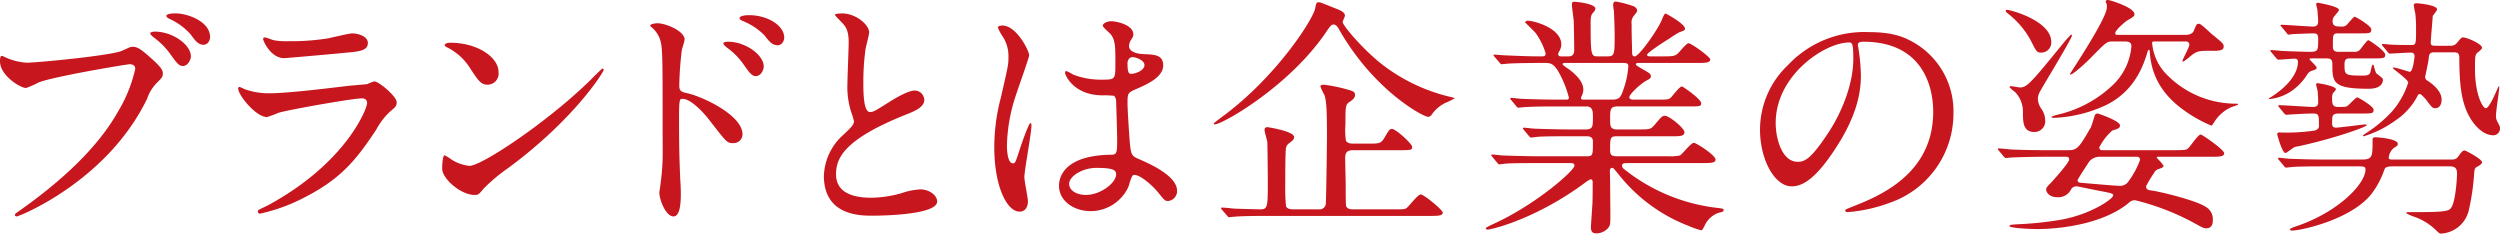
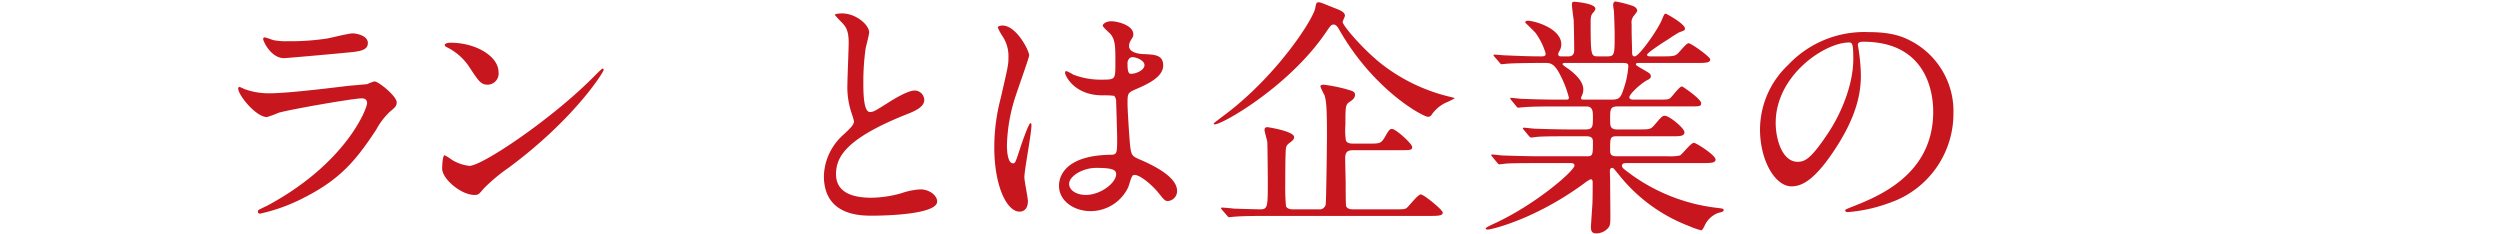
<svg xmlns="http://www.w3.org/2000/svg" width="435.124" height="40.662" viewBox="0 0 435.124 40.662">
  <title>subheadings03</title>
  <g id="b7688413-2e3e-4e54-8cb2-b6a4ebc0a5b3" data-name="レイヤー 2">
    <g id="a9903026-3462-488f-b3a0-4e43f38a8b95" data-name="レイヤー 1">
-       <path d="M.968,9.989a10.361,10.361,0,0,0,3.652.924c1.805,0,14.698-1.232,16.591-2.068,1.364-.615,1.54-.703,1.849-.703.968,0,1.672.615,3.036,1.805,1.98,1.76,2.244,2.244,2.244,2.859,0,.572-.22.793-1.012,1.584a7.284,7.284,0,0,0-1.717,2.773C18.702,31.509,3.345,37.669,2.904,37.669a.292.292,0,0,1-.308-.264c0-.176.132-.264.571-.572C10.825,31.465,17.03,25.655,20.551,19.407A24.864,24.864,0,0,0,23.543,11.97c0-.748-.748-.792-.968-.792-.44,0-13.158,2.112-15.843,3.169a16.044,16.044,0,0,1-2.2.968c-1.012,0-4.532-2.2-4.532-4.62,0-.837.132-.969.396-.969C.484,9.726.88,9.989.968,9.989Zm32.257-.176c0,.616-.572,1.672-1.364,1.672-.704,0-1.056-.44-2.244-2.111a13.073,13.073,0,0,0-2.86-2.861C26.58,6.382,26.14,5.985,26.14,5.81s.397-.309.792-.309C30.057,5.501,33.225,7.79,33.225,9.813ZM36.569,6.47c0,.483-.352,1.32-1.145,1.32-.968,0-1.496-.793-2.244-1.805a10.936,10.936,0,0,0-3.652-2.685c-.44-.22-.572-.396-.572-.528,0-.44,1.32-.44,1.672-.44C32.477,2.333,36.569,3.653,36.569,6.47Z" fill="#c7161d" />
      <path d="M46.554,35.777c13.73-7.394,17.339-16.898,17.339-17.823,0-.527-.309-.836-.925-.836-1.496,0-12.541,1.938-14.478,2.509a18.786,18.786,0,0,1-2.024.748c-1.893,0-5.017-3.784-5.017-5.017a.247.247,0,0,1,.264-.221,6.258,6.258,0,0,1,.792.352,12.342,12.342,0,0,0,4.357.749c3.608,0,12.365-1.145,13.994-1.32.088,0,2.992-.265,3.036-.265a7.534,7.534,0,0,1,1.276-.483c.748,0,3.872,2.596,3.872,3.607,0,.66-.176.836-1.188,1.673a12.346,12.346,0,0,0-2.376,3.124c-3.477,5.281-6.205,8.582-12.41,11.75a31.076,31.076,0,0,1-7.789,2.86.351.351,0,0,1-.396-.352.472.472,0,0,1,.088-.264C45.058,36.481,46.29,35.909,46.554,35.777Zm1.101-28.78a10.827,10.827,0,0,0,2.332.176,42.047,42.047,0,0,0,7.041-.484c.66-.131,3.696-.879,4.312-.879.748,0,2.685.396,2.685,1.672,0,1.363-1.54,1.496-4.093,1.717-.704.088-10.165.924-10.474.924-2.332,0-3.652-2.992-3.652-3.301,0-.221.088-.309.264-.309C46.334,6.513,47.39,6.953,47.654,6.997Z" fill="#c7161d" />
      <path d="M88.487,29.22a30.789,30.789,0,0,0-4.312,3.609c-.836,1.012-.925,1.1-1.584,1.1-2.377,0-5.633-2.816-5.633-4.576,0-.309.044-2.332.44-2.332a10.989,10.989,0,0,1,1.32.836A7.292,7.292,0,0,0,81.71,28.868c2.156,0,13.818-7.789,21.123-15.006.704-.704,1.937-1.937,2.024-1.937a.282.282,0,0,1,.22.22C105.077,12.542,99.929,20.77,88.487,29.22ZM84.879,14.742c-1.188,0-1.629-.704-3.081-2.904A9.916,9.916,0,0,0,77.794,8.23c-.177-.088-.396-.221-.396-.397s.352-.397.969-.397c4.708,0,8.404,2.51,8.404,5.106A1.943,1.943,0,0,1,84.879,14.742Z" fill="#c7161d" />
-       <path d="M114.403,4.049c1.584,0,4.753,1.408,4.753,2.816,0,.308-.44,1.584-.484,1.849a56.415,56.415,0,0,0-.441,6.16c0,.924.221,1.101,1.452,1.365,2.816.659,9.55,3.871,9.55,7.129a1.54,1.54,0,0,1-1.628,1.539c-1.057,0-1.101-.088-4.137-4.004-1.232-1.584-3.301-3.697-4.665-3.697-.484,0-.616,0-.616,3.258,0,4.664.044,6.996.221,10.957.044.484.088,1.584.088,2.244,0,1.057,0,4.004-1.276,4.004-1.364,0-2.465-2.992-2.465-4.136,0-.177.177-1.101.177-1.276.527-3.961.396-4.797.396-10.209,0-13.026,0-13.994-.528-15.402a4.899,4.899,0,0,0-1.54-2.025.326.326,0,0,1-.088-.176C113.259,4.093,114.359,4.049,114.403,4.049ZM132.93,11.573c0,.572-.483,1.673-1.364,1.673-.66,0-1.056-.44-2.2-2.112a12.341,12.341,0,0,0-2.86-2.86c-.176-.132-.616-.528-.616-.704,0-.221.397-.309.792-.309C129.806,7.261,132.93,9.594,132.93,11.573Zm3.564-5.016c0,.483-.351,1.32-1.143,1.32-.969,0-1.496-.705-2.289-1.717a11.075,11.075,0,0,0-3.784-2.508c-.44-.177-.572-.397-.572-.484,0-.264.528-.528,1.673-.528C133.546,2.641,136.494,4.401,136.494,6.558Z" fill="#c7161d" />
      <path d="M146.743,23.499c1.32-1.231,1.893-1.804,1.893-2.376a11.278,11.278,0,0,0-.396-1.364,14.139,14.139,0,0,1-.748-5.148c0-1.012.22-6.117.22-7.262,0-2.199-.616-2.859-1.32-3.564-.924-.968-1.056-1.1-1.056-1.232,0-.177,1.056-.22,1.188-.22,2.508,0,4.752,2.023,4.752,3.3,0,.396-.527,2.376-.616,2.816a41.488,41.488,0,0,0-.396,5.81c0,1.672,0,5.236,1.145,5.236.615,0,.88-.176,3.256-1.672.484-.309,3.257-2.068,4.533-2.068a1.69,1.69,0,0,1,1.672,1.628c0,1.319-1.805,2.024-3.389,2.64-10.474,4.225-11.97,7.438-11.97,10.299,0,2.992,2.553,4.092,6.117,4.092a19.658,19.658,0,0,0,5.28-.792,11.97,11.97,0,0,1,3.301-.66c1.496,0,2.904,1.013,2.904,2.112,0,2.244-8.978,2.465-11.31,2.465-2.024,0-8.405,0-8.405-6.91A9.98,9.98,0,0,1,146.743,23.499Z" fill="#c7161d" />
      <path d="M178.908,35.029c0,.968-.44,1.804-1.452,1.804-2.201,0-4.401-4.4-4.401-11.221a33.624,33.624,0,0,1,1.145-8.625c1.232-5.414,1.32-5.633,1.32-6.998a6.223,6.223,0,0,0-1.013-3.652,8.818,8.818,0,0,1-.836-1.54c0-.265.528-.353.792-.353,2.465,0,4.665,4.4,4.665,5.193,0,.352-1.937,5.765-2.288,6.865a29.414,29.414,0,0,0-1.585,8.845c0,.265,0,3.081,1.057,3.081.397,0,.441-.176,1.232-2.597.176-.572,1.496-4.401,1.804-4.401.177,0,.177.309.177.396,0,1.408-1.232,7.745-1.232,9.021C178.292,31.509,178.908,34.413,178.908,35.029Zm17.47-2.464a7.256,7.256,0,0,1-6.557,4.18c-2.948,0-5.501-1.804-5.501-4.4,0-.615,0-5.281,9.021-5.412,1.101,0,1.101-.309,1.101-3.037,0-.264-.132-4.929-.176-6.16a1.465,1.465,0,0,0-.352-1.057,14.618,14.618,0,0,0-2.025-.088c-4.973,0-6.513-3.477-6.513-3.917,0-.132.044-.308.22-.308a7.667,7.667,0,0,1,1.188.615,13.144,13.144,0,0,0,4.929.881c2.42,0,2.42,0,2.42-2.904,0-2.772,0-4.005-.836-5.018-.176-.219-1.364-1.188-1.364-1.496,0-.264.572-.748,1.496-.748.881,0,3.829.617,3.829,2.289,0,.308-.044.396-.484,1.1a1.913,1.913,0,0,0-.264.924c0,1.32,2.288,1.408,2.552,1.408,1.937.088,3.389.133,3.389,1.98,0,2.068-2.948,3.345-4.576,4.049s-1.629.748-1.629,2.641c0,.969.309,5.941.44,7.129.176,1.629.308,1.936,1.408,2.42,2.156.924,6.777,2.992,6.777,5.59a1.73,1.73,0,0,1-1.585,1.76c-.527,0-.66-.176-1.716-1.496-1.276-1.541-3.564-3.389-4.356-2.992C196.906,30.628,196.511,32.257,196.378,32.565Zm-10.297-.572c0,1.188,1.364,1.935,2.904,1.935,2.597,0,5.281-2.111,5.281-3.607,0-.749-.616-1.102-3.433-1.102C188.325,29.22,186.081,30.717,186.081,31.993Zm10.165-20.816c0,1.673.352,1.673.66,1.673.616,0,2.288-.529,2.288-1.541,0-.792-1.452-1.363-2.067-1.363a.929.929,0,0,0-.528.176A1.332,1.332,0,0,0,196.246,11.178Z" fill="#c7161d" />
      <path d="M230.653,5.81c-6.426,9.328-17.911,15.842-19.231,15.842a.189.189,0,0,1-.176-.176c0-.045,1.628-1.276,1.761-1.365,9.329-6.952,15.71-16.986,15.93-18.79.132-.836.265-.925.572-.925.352,0,.66.177,3.345,1.232.836.353,1.232.66,1.232,1.101,0,.177-.396.925-.396,1.101,0,.615,3.608,4.84,6.821,7.349a31.051,31.051,0,0,0,11.705,5.633c.221.044.969.22.969.308a14.352,14.352,0,0,1-1.629.793,6.299,6.299,0,0,0-2.42,2.111.734.734,0,0,1-.572.309c-.88,0-9.505-4.621-15.534-15.27-.132-.265-.484-.793-.88-.793C231.709,4.269,231.577,4.444,230.653,5.81Zm7.524,19.186c1.805,0,2.156,0,2.728-.924.836-1.451.969-1.628,1.364-1.628.704,0,3.52,2.597,3.52,3.124,0,.572-.264.572-2.332.572h-7.921c-1.188,0-1.408.484-1.408,1.496,0,.705.088,3.74.088,4.357,0,1.32,0,3.696.088,3.916.264.528.88.528,1.276.528h6.952c1.805,0,2.024,0,2.377-.308.396-.353,1.893-2.289,2.376-2.289.528,0,3.829,2.685,3.829,3.168,0,.572-.925.572-2.377.572H220.443c-1.012,0-4.005,0-5.545.133-.176,0-.792.088-.968.088-.132,0-.22-.088-.353-.264l-.88-1.013a.558.558,0,0,1-.176-.308c0-.045.044-.088.176-.088.309,0,1.717.131,1.98.176,1.012.044,4.225.132,4.665.132,1.319,0,1.319-.483,1.319-4.885,0-1.143-.044-5.897-.088-6.864-.044-.309-.483-1.762-.483-2.068a.453.453,0,0,1,.527-.484c.089,0,4.621.703,4.621,1.716,0,.44-.264.616-.836,1.056a1.271,1.271,0,0,0-.572.836c-.132.617-.132,5.326-.132,6.338a34.282,34.282,0,0,0,.132,3.828c.264.528.968.528,1.32.528h4.4a1.079,1.079,0,0,0,1.188-.837c.088-.307.22-10.605.22-11.837,0-5.237-.132-6.249-.44-7.218a11.356,11.356,0,0,1-.704-1.496c0-.264.352-.308.572-.308a26.56,26.56,0,0,1,4.709,1.013c.572.176.748.396.748.748,0,.572-.484.924-.88,1.188-.792.484-.792.836-.792,4.005a11.89,11.89,0,0,0,.088,2.772c.22.527.968.527,1.276.527Z" fill="#c7161d" />
      <path d="M283.409,28.384c-.616,0-1.101,0-1.101.44,0,.396.176.484,1.584,1.54a31.746,31.746,0,0,0,14.919,5.809c1.056.133,1.188.133,1.188.396s-.22.309-.924.484a4.204,4.204,0,0,0-2.376,2.2c-.133.308-.44.836-.572.836a12.531,12.531,0,0,1-2.156-.748A28.512,28.512,0,0,1,281.868,30.54c-1.012-1.231-1.056-1.32-1.275-1.32-.353,0-.397.397-.397.529,0,.176.044,1.496.044,1.76,0,.836.044,4.885.044,5.809,0,1.584,0,1.937-.44,2.42a2.757,2.757,0,0,1-1.98.881c-.528,0-.969-.133-.969-1.1,0-.089.221-3.389.265-4.049.044-1.145.044-2.553.044-3.697,0-.176,0-.572-.352-.572a4.669,4.669,0,0,0-1.056.66c-8.537,6.293-16.194,8.098-16.898,8.098-.088,0-.309-.044-.309-.221,0-.131.881-.527.925-.571,7.569-3.345,14.521-9.462,14.521-10.342,0-.44-.44-.44-.748-.44h-5.809c-1.452,0-4.181,0-5.325.088-.132,0-1.012.133-1.188.133-.132,0-.221-.088-.397-.309l-.836-1.012c-.176-.221-.176-.221-.176-.264a.141.141,0,0,1,.132-.133c.308,0,1.628.176,1.937.176,1.276.045,4.225.133,6.072.133h8.626c.924,0,.924-.397.924-2.465,0-.484-.044-1.012-1.101-1.012H272.98c-1.628,0-4.312,0-5.281.088-.132,0-1.056.132-1.188.132-.177,0-.221-.088-.396-.264l-.88-1.056c-.176-.221-.176-.221-.176-.265,0-.088.088-.132.176-.132.264,0,1.628.176,1.937.176,1.231.044,4.048.132,6.028.132h2.772c1.276,0,1.276-.528,1.276-2.156,0-.924,0-1.849-1.145-1.849h-5.324c-1.057,0-4.049,0-5.589.133-.132,0-.792.088-.924.088s-.221-.088-.397-.309l-.836-1.012c-.176-.221-.176-.221-.176-.264a.141.141,0,0,1,.132-.133c.264,0,1.628.176,1.936.176,1.276.045,3.565.133,6.029.133h1.628c.221,0,.484,0,.484-.352a18.713,18.713,0,0,0-1.805-4.489c-.88-1.452-1.452-1.54-2.288-1.54h-1.1c-1.761,0-4.709.044-5.545.132-.177,0-.792.088-.969.088-.132,0-.22-.088-.351-.265l-.88-1.012c-.177-.22-.177-.22-.177-.308s.089-.089.133-.089c.308,0,1.628.133,1.936.133,1.276.044,3.564.176,6.073.176.66,0,.924,0,.924-.527a11.555,11.555,0,0,0-1.76-3.564c-.265-.309-1.805-1.805-1.805-1.805,0-.133.176-.309.44-.309,1.1,0,5.853,1.276,5.853,4.137a2.306,2.306,0,0,1-.308,1.1c-.221.353-.221.441-.221.617,0,.352.352.352.484.352h1.32c.968,0,.968-.792.968-1.188,0-.793-.044-3.917-.088-5.106-.044-.397-.308-2.244-.308-2.684,0-.529.176-.529.44-.529.089,0,3.653.265,3.653,1.232a1.567,1.567,0,0,1-.44.705c-.308.352-.396.703-.396,1.672,0,5.896.089,5.896,1.32,5.896h1.585c1.275,0,1.275-.352,1.275-3.785,0-1.188-.088-3.388-.132-4.18A7.315,7.315,0,0,1,280.769.88c0-.352.132-.615.44-.615a18.239,18.239,0,0,1,3.036.791c.264.089.704.396.704.793,0,.176-.088.264-.484.792a1.827,1.827,0,0,0-.483,1.54c0,2.508.044,2.728.088,4.973,0,.309.044.66.44.66.792,0,3.961-4.576,4.665-6.205.484-1.145.528-1.232.748-1.232.088,0,3.345,1.761,3.345,2.598,0,.307-.088.307-1.013.659A19.27,19.27,0,0,0,290.45,6.777c-.44.264-3.785,2.376-3.785,2.772,0,.22.353.264.528.264H289.35c1.673,0,2.112-.044,2.553-.397.308-.219,1.584-1.892,1.98-1.892.483,0,3.784,2.376,3.784,2.816,0,.616-.88.616-2.376.616H285.213c-.176,0-.483,0-.483.22,0,.177.088.22.968.748,1.452.837,1.628.925,1.628,1.364,0,.309-.176.44-.792.748-1.012.572-2.948,2.332-2.948,2.904,0,.397.528.397.836.397h3.961c1.804,0,2.024,0,2.376-.309.309-.264,1.54-1.98,1.98-1.98.176,0,3.345,2.201,3.345,2.904,0,.572-.221.572-2.244.572H281.56c-1.32,0-1.32.529-1.32,2.244,0,1.145,0,1.761,1.232,1.761h3.652c1.937,0,2.156,0,2.772-.704,1.276-1.496,1.408-1.672,1.893-1.672.748,0,3.389,2.156,3.389,2.86s-.793.704-2.201.704h-9.637c-1.101,0-1.101.352-1.101,2.377,0,.527,0,1.1,1.057,1.1H290.23a8.365,8.365,0,0,0,2.156-.133c.397-.176,1.893-2.199,2.421-2.199.44,0,3.784,2.156,3.784,2.904,0,.615-.88.615-2.332.615Zm-11.09-17.426c-.088,0-.352,0-.352.22,0,.132.749.66.925.748,2.112,1.54,2.685,2.728,2.685,3.696a2.633,2.633,0,0,1-.309,1.145.831.831,0,0,0-.088.352c0,.221.308.221.484.221h4.885c1.275,0,1.54-.352,2.024-1.805a14.907,14.907,0,0,0,.836-4.004c0-.441-.177-.572-.925-.572Z" fill="#c7161d" />
      <path d="M323.36,7.878c0,.131.088.308.088.483a33.61,33.61,0,0,1,.44,4.753c0,2.948-.66,7.041-4.532,12.893-3.521,5.368-5.766,6.425-7.525,6.425-2.904,0-5.501-4.532-5.501-9.901A15.504,15.504,0,0,1,311.215,11.31a18.207,18.207,0,0,1,14.038-5.721c4.005,0,5.853.793,7.085,1.408a13.793,13.793,0,0,1,7.657,12.807,16.412,16.412,0,0,1-11.09,15.49,27.053,27.053,0,0,1-7.305,1.627c-.176,0-.44-.043-.44-.308,0-.132.088-.176,1.188-.616,4.576-1.805,14.126-5.588,14.126-16.546,0-1.716-.176-12.19-12.189-12.19C323.404,7.261,323.36,7.613,323.36,7.878Zm-14.302,13.51c0,2.859,1.145,6.776,3.828,6.776,1.276,0,2.333-.528,5.369-5.104,2.332-3.564,4.312-8.449,4.312-12.807,0-2.64-.176-2.859-.748-2.859C317.64,7.394,309.059,13.069,309.059,21.388Z" fill="#c7161d" />
-       <path d="M355.655,27.284c-1.012,0-4.005.044-5.589.132-.132,0-.792.089-.924.089s-.22-.089-.397-.265l-.836-1.013c-.176-.176-.176-.22-.176-.308,0-.044.044-.088.132-.088.308,0,1.672.132,1.98.176,1.98.089,3.96.132,6.028.132h4.137c1.496,0,1.849-.396,3.917-4.004.132-.309.572-1.717.66-2.025a.512.512,0,0,1,.527-.352c.089,0,3.873,1.276,3.873,2.068,0,.484-.397.616-1.32.881a9.536,9.536,0,0,0-2.288,2.947c0,.441.351.484.572.484h12.586c1.716,0,2.067-.043,2.332-.351.396-.352,1.716-2.377,2.156-2.377.264,0,4.093,2.641,4.093,3.257s-.881.616-2.377.616H375.59c-.088,0-.22.044-.22.132s1.188,1.188,1.188,1.497c0,.219-.397.351-.925.527a1.318,1.318,0,0,0-.748.704,19.46,19.46,0,0,0-1.364,2.288c0,.616.528.66.793.705,1.804.219,8.009,1.804,9.505,2.816a2.47,2.47,0,0,1,1.32,2.375c0,.309,0,1.408-1.145,1.408-.483,0-.66-.131-2.684-1.231a43.05,43.05,0,0,0-9.682-3.653,1.429,1.429,0,0,0-1.101.441c-3.916,3.3-10.781,4.576-16.106,4.576-.572,0-4.664-.133-4.664-.528,0-.22.132-.22,1.452-.308a60.065,60.065,0,0,0,7.261-.748c5.457-.924,9.329-3.697,9.329-4.27,0-.308-.176-.352-1.672-.66-.572-.088-4.532-.924-4.665-.924a1.091,1.091,0,0,0-.968.484,2.465,2.465,0,0,1-2.465,1.408c-1.319,0-1.892-.836-1.892-1.32,0-.309.132-.484.792-1.145.176-.176,3.212-3.52,3.212-4.092,0-.441-.264-.441-.483-.484ZM349.318,1.716c.616,0,7.701,1.893,7.701,5.59a1.738,1.738,0,0,1-1.716,1.848c-.748,0-.837-.088-1.805-2.023a14.814,14.814,0,0,0-3.828-4.621c-.265-.221-.572-.44-.572-.572C349.099,1.761,349.187,1.716,349.318,1.716Zm5.369,15.535a3.374,3.374,0,0,0,.66,1.76,3.541,3.541,0,0,1,.616,1.893,1.865,1.865,0,0,1-1.849,2.068c-1.98,0-2.024-1.629-2.024-3.477a4.916,4.916,0,0,0-1.32-3.433,7.243,7.243,0,0,1-1.012-.88c0-.133.176-.176.264-.176.264,0,1.364.22,1.584.22,1.232,0,2.112-1.101,7.438-7.613a20.286,20.286,0,0,1,1.408-1.585c.088,0,.176.045.176.133,0,.572-5.501,9.506-5.677,9.989A2.527,2.527,0,0,0,354.688,17.251ZM380.343,6.073c1.232,0,1.452-.616,1.496-.748.44-1.057.484-1.188.881-1.188a.783.783,0,0,1,.396.177c.528.396,1.32,1.143,1.805,1.584,1.892,1.539,2.112,1.716,2.112,2.199,0,.748-.837.748-2.201.748-2.244,0-2.508,0-3.828,1.145a11.834,11.834,0,0,1-1.012.748.14.14,0,0,1-.133-.131c0-.265,1.188-2.377,1.188-2.773a.538.538,0,0,0-.572-.615h-5.589c-.176,0-.308.043-.308.264a8.75,8.75,0,0,0,2.685,5.633A16.802,16.802,0,0,0,389.32,18.043a.201.201,0,0,1,.22.176,7.47,7.47,0,0,1-1.1.396,6.715,6.715,0,0,0-3.081,2.686c-.088.088-.352.572-.44.572a22.974,22.974,0,0,1-4.621-2.553c-3.917-2.728-5.809-6.073-6.117-10.078-.044-.527-.044-.572-.176-.572s-.22.309-.264.441c-1.496,5.28-4.401,7.789-7.129,9.153a23.54,23.54,0,0,1-8.978,2.244c-.44,0-.572,0-.572-.176a4.684,4.684,0,0,1,1.188-.397,20.65,20.65,0,0,0,9.77-5.412A10.513,10.513,0,0,0,370.97,8.097c0-.66-.309-.879-1.188-.879h-2.244c-.836,0-1.145.308-3.608,2.816-1.364,1.363-3.169,2.947-3.564,2.947-.044,0-.088,0-.088-.088,0-.131,6.425-9.637,6.425-11.617a2.331,2.331,0,0,0-.044-.572,4.541,4.541,0,0,1-.177-.44c0-.045.044-.265.397-.265.396,0,4.621,1.32,4.621,2.464,0,.352-.133.441-1.188,1.057-.528.309-2.156,1.76-2.156,2.244,0,.309.22.309.616.309Zm-14.742,21.211a2.435,2.435,0,0,0-1.98.836c-.22.352-2.023,3.08-2.023,3.256,0,.397.483.441.615.441,1.057.088,5.941.527,6.69.527a1.735,1.735,0,0,0,1.408-.572,14.823,14.823,0,0,0,2.156-3.916.497.497,0,0,0-.528-.572Z" fill="#c7161d" />
-       <path d="M409.116,10.165c-.572,0-1.056,0-1.056,1.013,0,1.804,0,1.98,2.948,1.98.704,0,1.276,0,1.496-.44.132-.176.264-1.452.484-1.452.088,0,.132.089.176.132a7.545,7.545,0,0,0,.396,1.32c.133.176,1.188.836,1.188,1.101,0,1.628-2.024,1.628-2.553,1.628-6.248,0-6.248-1.188-6.248-4.312,0-.792-.309-.969-1.057-.969h-2.597c-.176,0-.308,0-.308.133,0,.176,1.232,1.188,1.232,1.496,0,.221-.132.264-.704.484a1.484,1.484,0,0,0-.836.527,10.129,10.129,0,0,1-1.893,2.289,8.281,8.281,0,0,1-4.885,2.156c0-.133.044-.176.572-.484,2.112-1.364,4.488-3.608,4.488-6.029,0-.439-.308-.527-.616-.527-.396,0-2.464.176-2.772.176-.132,0-.22-.088-.396-.264l-.836-1.013c-.177-.22-.177-.22-.177-.308s.088-.088.132-.088c.221,0,1.364.088,1.585.131.616.045,4.137.177,5.104.177,1.496,0,1.496-.22,1.496-2.2,0-.484,0-1.012-.704-1.012-.792,0-3.08.088-3.784.131-.088,0-.528.088-.616.088-.176,0-.265-.088-.397-.307l-.836-1.013c-.176-.177-.22-.22-.22-.265,0-.088.088-.131.176-.131.792,0,4.621.307,5.501.307.792,0,.88-.483.88-.967,0-.352-.088-1.277-.132-1.893,0-.176-.22-.881-.22-1.057,0-.044.044-.22.308-.22.044,0,3.652.616,3.652,1.231,0,.177-.088.265-.748,1.057a1.311,1.311,0,0,0-.352.881c0,.967.66.967,1.54.967a1.159,1.159,0,0,0,.836-.219c.264-.221,1.276-1.496,1.452-1.496s2.904,1.584,2.904,2.199c0,.705-.22.705-2.112.705H406.96c-.924,0-.924.219-.924,2.068,0,.66,0,1.144,1.012,1.144h2.641a1.307,1.307,0,0,0,.968-.265c.265-.264,1.32-1.76,1.54-1.76.177,0,2.949,1.848,2.949,2.508s-.265.66-2.333.66Zm-12.41,8.537c-.176-.219-.176-.219-.176-.307,0-.045.044-.089.132-.089.925,0,5.061.308,5.897.308s.924-.44.924-.748c0-.088,0-.879-.088-1.892,0-.177-.264-1.056-.264-1.276,0-.132.044-.221.22-.221s3.212.484,3.212,1.057c0,.133-.44.616-.527.705a2.248,2.248,0,0,0-.132.967c0,.837.044,1.408,1.056,1.408,1.145,0,1.276,0,1.54-.131.309-.177,1.54-1.541,1.761-1.541.176,0,2.86,1.541,2.86,2.156,0,.66-.22.66-2.377.66h-3.696c-1.144,0-1.144.44-1.144,1.584,0,.44,0,.881.704.881.132,0,1.76-.176,2.068-.221.483-.043,2.728-.351,2.992-.351.088,0,.264.044.264.132,0,.308-5.677,2.333-11.97,3.696a1.715,1.715,0,0,0-.836.264c-1.101.793-1.232.881-1.364.881-.528,0-1.408-3.08-1.408-3.256,0-.309.176-.309.44-.309a33.752,33.752,0,0,0,5.896-.309c.352-.043.924-.264.924-.791,0-1.98,0-2.201-1.1-2.201-1.188,0-3.081.133-3.961.176-.088,0-.528.045-.616.045-.132,0-.22-.088-.396-.265Zm29.793,9.066c.704,0,1.012,0,1.452-.66.264-.397.66-.924,1.012-.924.177,0,3.037,1.496,3.037,2.068,0,.264-.397.483-.572.615-.704.351-.704.44-.792,1.188a40.884,40.884,0,0,1-.925,6.469,5.264,5.264,0,0,1-4.885,4.137c-.22,0-.308-.088-1.1-.837a10.156,10.156,0,0,0-3.829-2.199c-.176-.088-1.056-.397-1.056-.572a.117.117,0,0,1,.132-.133h1.849c5.368,0,5.501-.264,5.896-.924.616-1.012.924-4.532.924-5.853,0-1.143-.704-1.188-1.364-1.188h-9.681c-1.276,0-1.452.176-1.629.66a14.804,14.804,0,0,1-2.112,4.005c-3.477,4.577-12.365,6.513-13.949,6.513-.133,0-.352-.088-.352-.22s.704-.396.968-.484c7.35-2.421,12.19-7.394,12.19-9.945,0-.528-.352-.528-1.408-.528h-5.897c-1.275,0-3.432,0-5.236.088-.132,0-1.188.133-1.276.133-.132,0-.22-.088-.396-.309l-.837-1.012c-.176-.176-.176-.221-.176-.264a.141.141,0,0,1,.132-.133c.309,0,1.629.176,1.937.176,1.276.045,3.564.133,6.073.133h6.337c1.98,0,1.98-.441,1.98-3.477,0-.133,0-.397.483-.397s3.917.264,3.917,1.145c0,.264-.088.308-.792.792a2.489,2.489,0,0,0-.792,1.584c0,.353.176.353.968.353Zm0-19.803a1.339,1.339,0,0,0,1.188-.572c.66-.793.749-.881,1.057-.881.484,0,3.257,1.057,3.257,1.849,0,.132-.484.572-.616.66-.572.44-.616.483-.616,2.993,0,4.356,1.32,6.82,1.893,6.82.704,0,2.156-3.828,2.244-3.828s.088.088.088.176c0,.572-.572,4.137-.572,4.928a2.045,2.045,0,0,0,.176.925c.484.925.528,1.013.528,1.276a1.167,1.167,0,0,1-1.188,1.232c-1.935,0-3.916-2.156-4.885-4.885-.527-1.541-1.012-3.564-1.012-8.625,0-.793-.353-.925-.924-.925h-3.521c-.792,0-.836.528-.881,1.101-.044.484-.615,3.124-.615,3.124a.715.715,0,0,0,.396.704c1.013.66,2.465,1.848,2.465,3.301,0,.748-.309,1.496-1.101,1.496-.484,0-.572-.133-1.452-1.276-.132-.22-.968-1.188-1.232-1.188a.347.347,0,0,0-.351.221,11.468,11.468,0,0,1-3.873,4.356,18.709,18.709,0,0,1-5.545,2.772c-.044,0-.132,0-.132-.088s.265-.309.44-.396a23.009,23.009,0,0,0,4.532-3.74,14.256,14.256,0,0,0,2.904-5.106c0-.571-2.684-2.375-2.684-2.552,0-.044.044-.088.132-.088.483,0,2.64.748,2.816.748.572,0,.836-2.509.836-2.728a.577.577,0,0,0-.616-.616c-.572,0-3.345.176-3.652.176-.176,0-.264-.088-.396-.264l-.836-1.012c-.176-.221-.176-.221-.176-.309s.088-.088.132-.088c.088,0,.176,0,.66.044,1.188.132,3.124.132,4.356.132.792,0,.792-.264.792-2.684a24.26,24.26,0,0,0-.132-2.816,13.361,13.361,0,0,1-.264-1.408c0-.352.308-.352.527-.352.352,0,3.522.308,3.522,1.056,0,.221-.572.881-.749,1.145,0,.221-.352,4.269-.352,4.576,0,.617.22.617,1.188.617Z" fill="#c7161d" />
    </g>
  </g>
</svg>